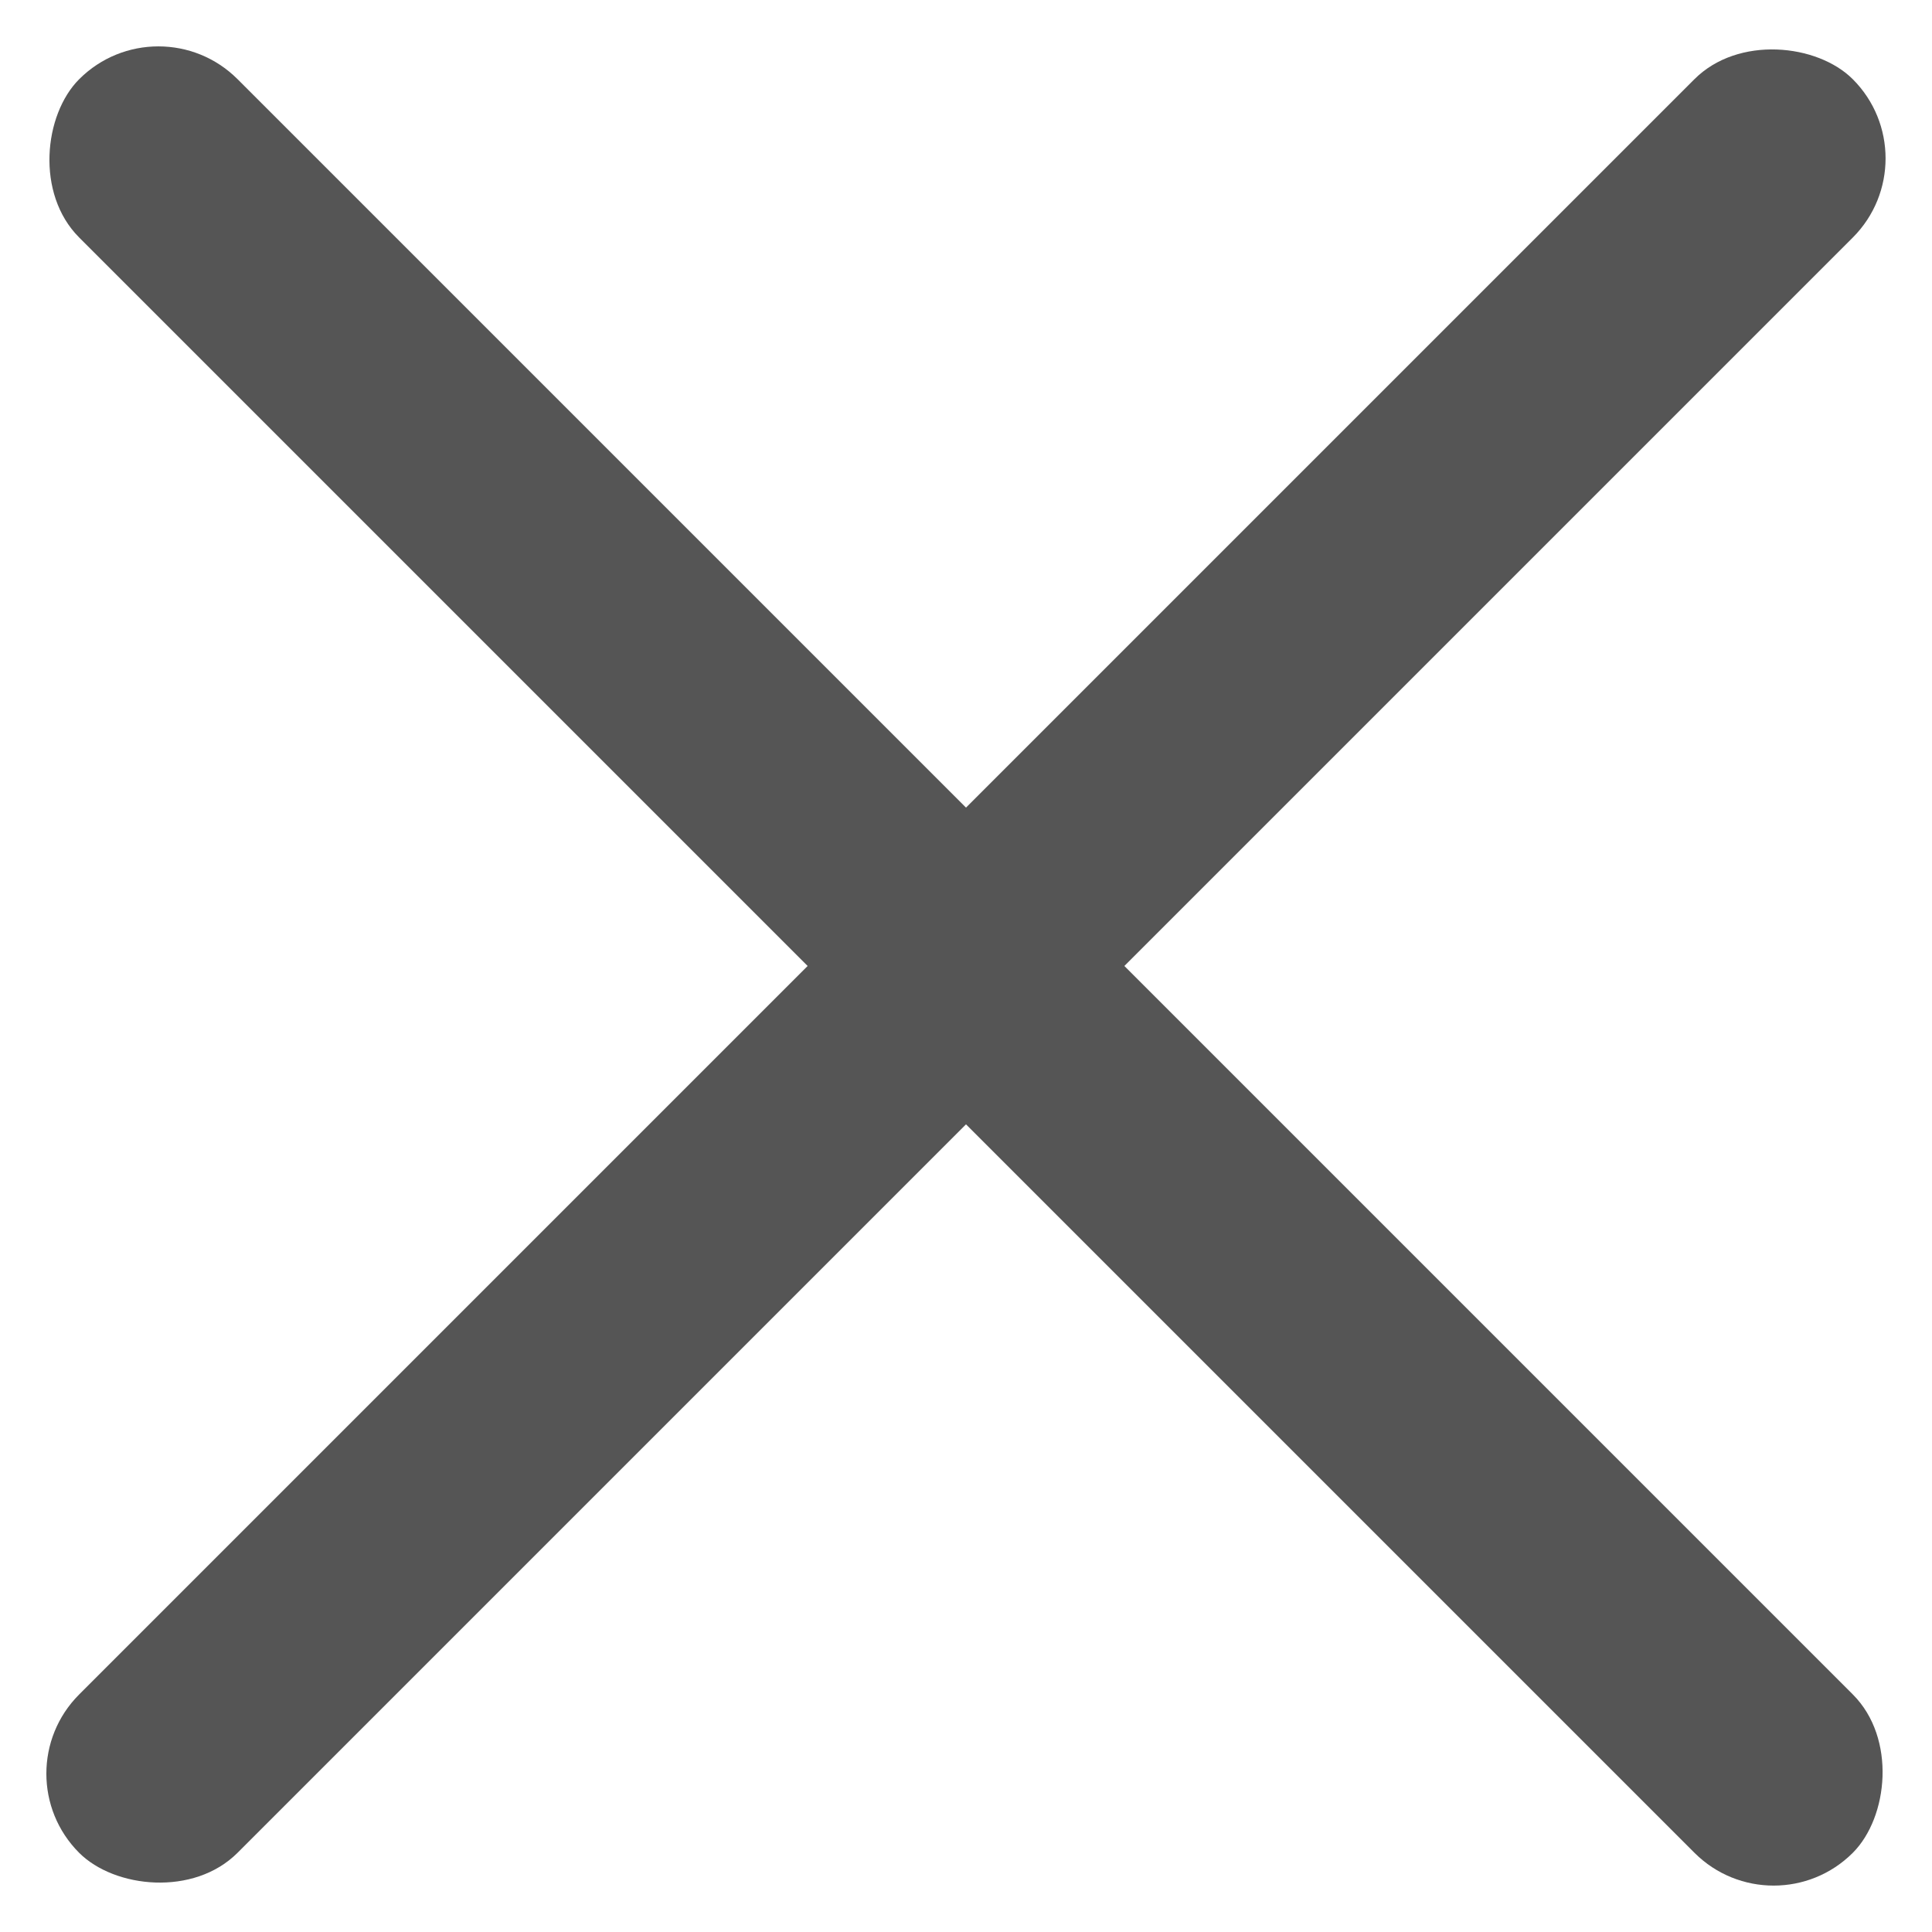
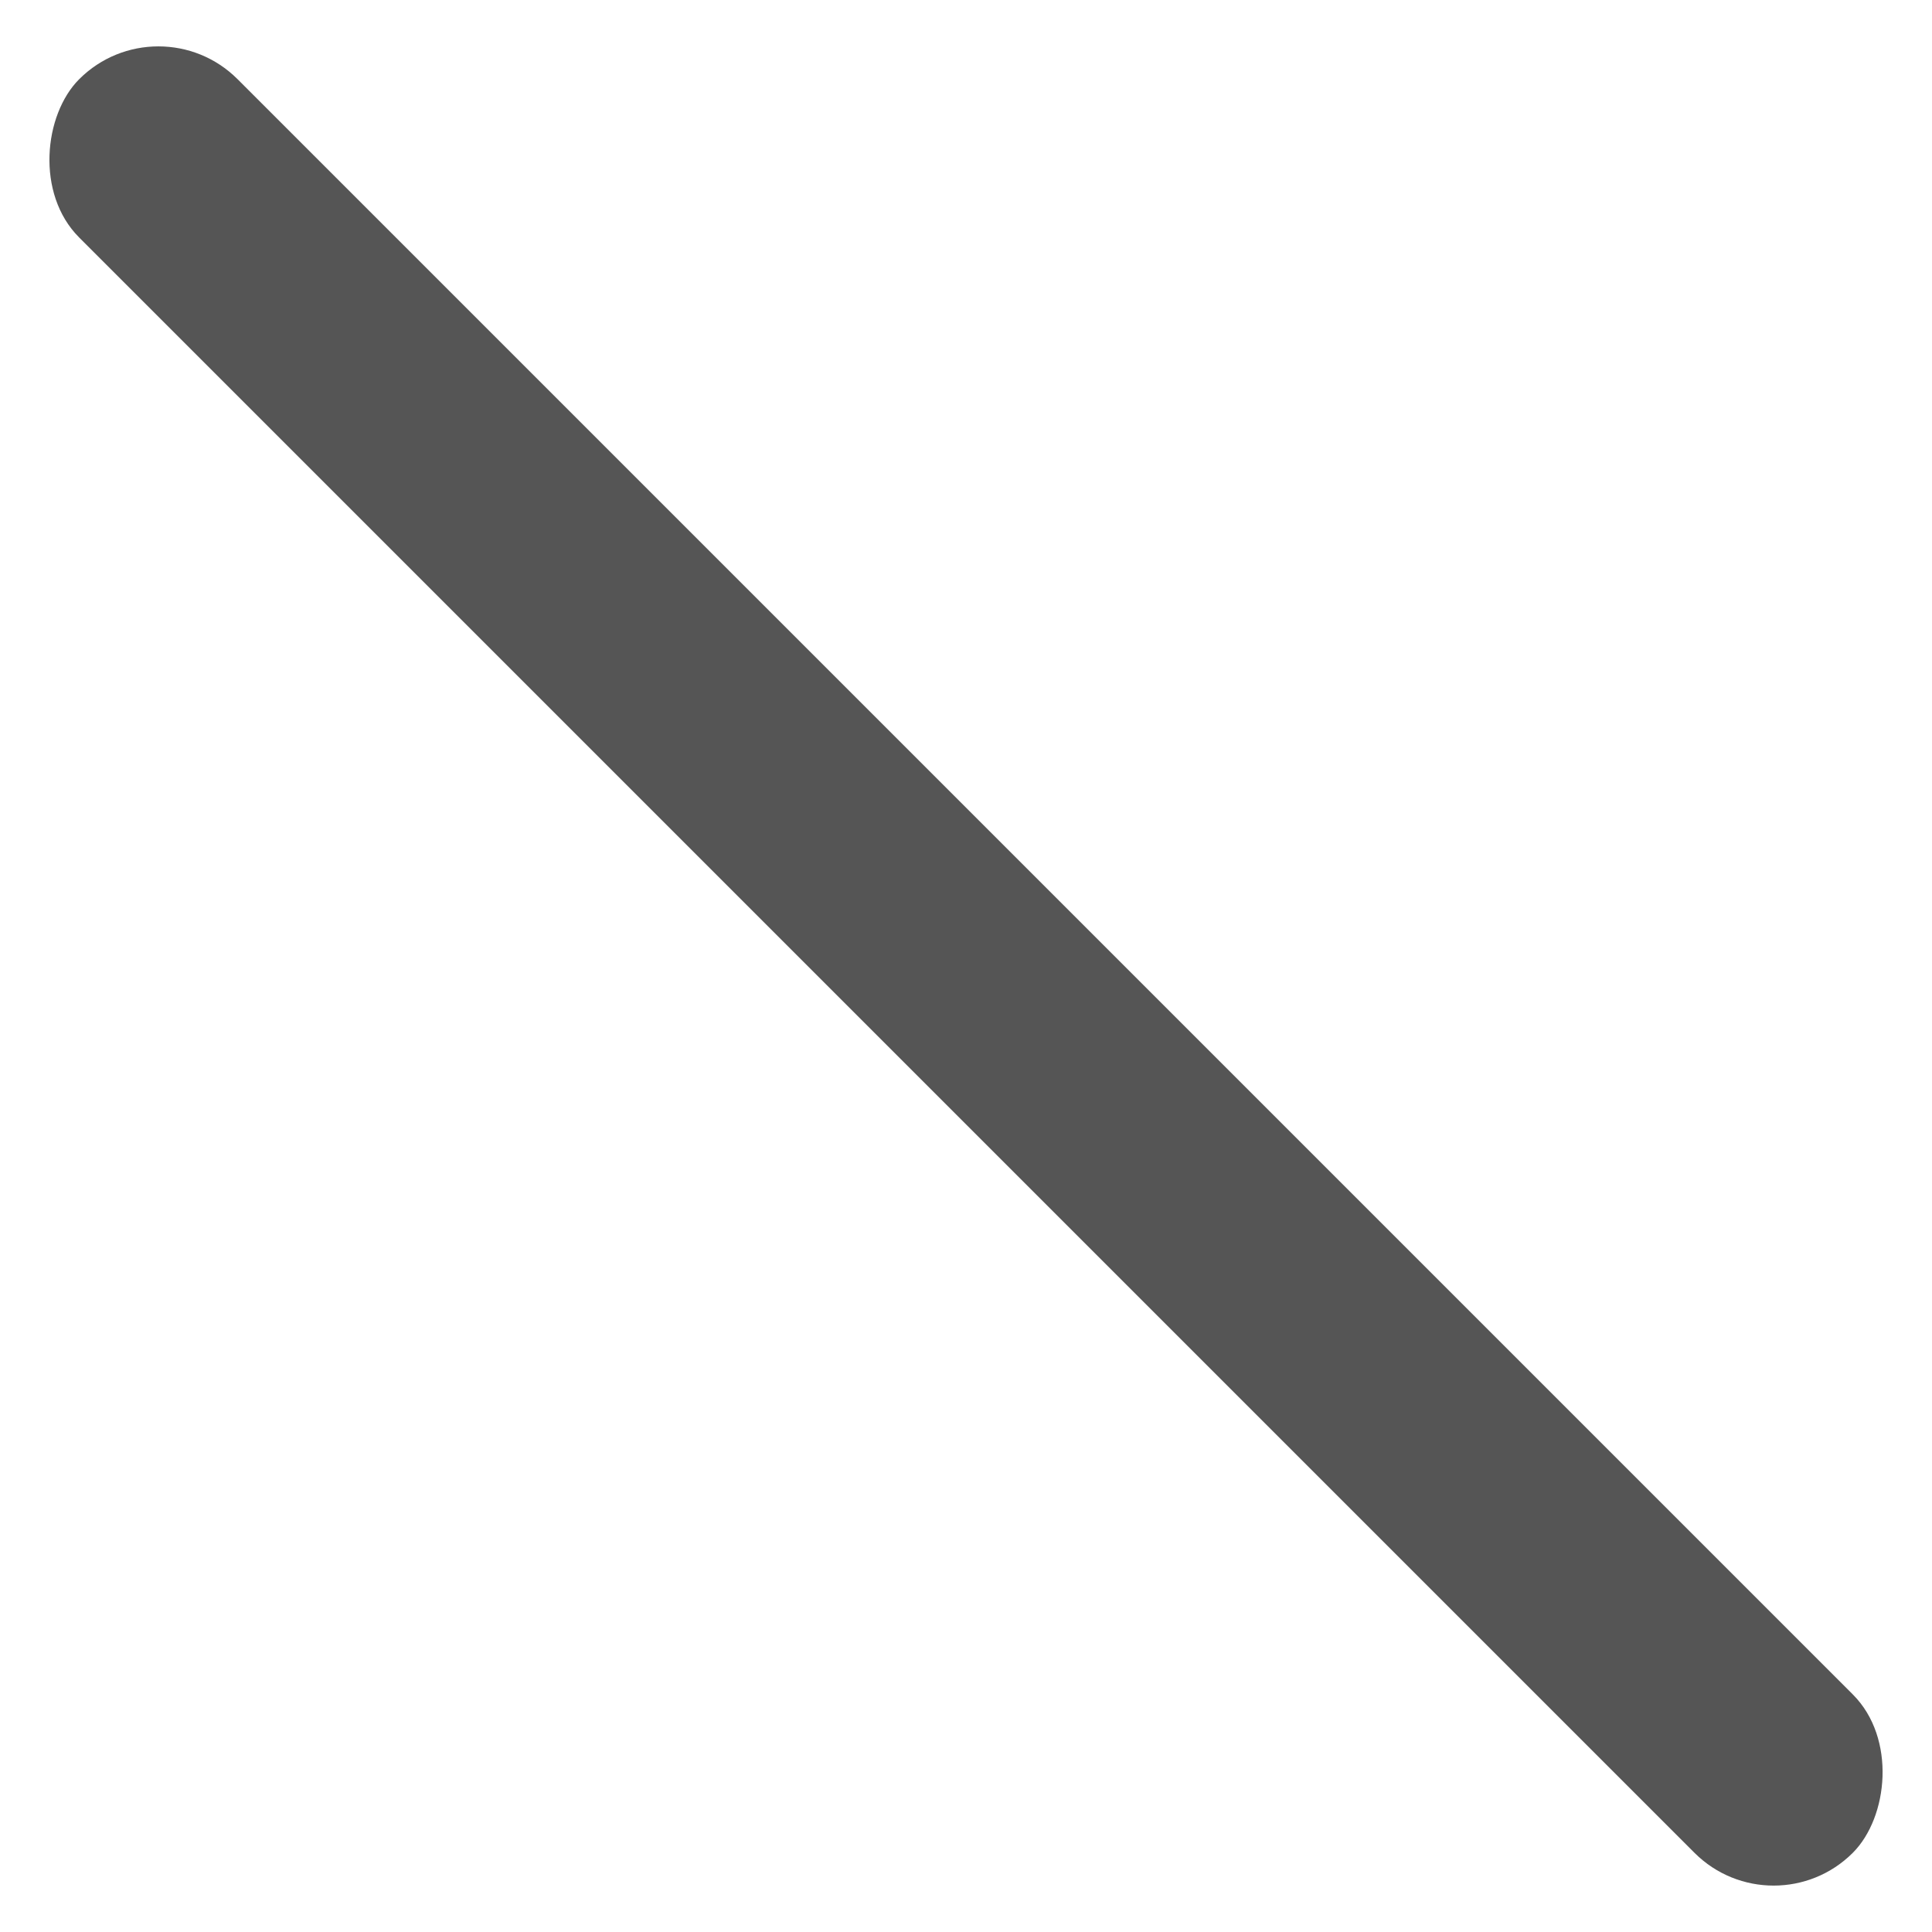
<svg xmlns="http://www.w3.org/2000/svg" width="43.134" height="43.134" viewBox="0 0 43.134 43.134">
  <g id="グループ_121" data-name="グループ 121" transform="translate(-293.433 -4777.424)">
    <rect id="長方形_197" data-name="長方形 197" width="56" height="5" rx="2.5" transform="translate(296.969 4777.424) rotate(45)" fill="#555" />
-     <rect id="長方形_198" data-name="長方形 198" width="56" height="5" rx="2.5" transform="translate(336.566 4780.96) rotate(135)" fill="#555" />
  </g>
</svg>